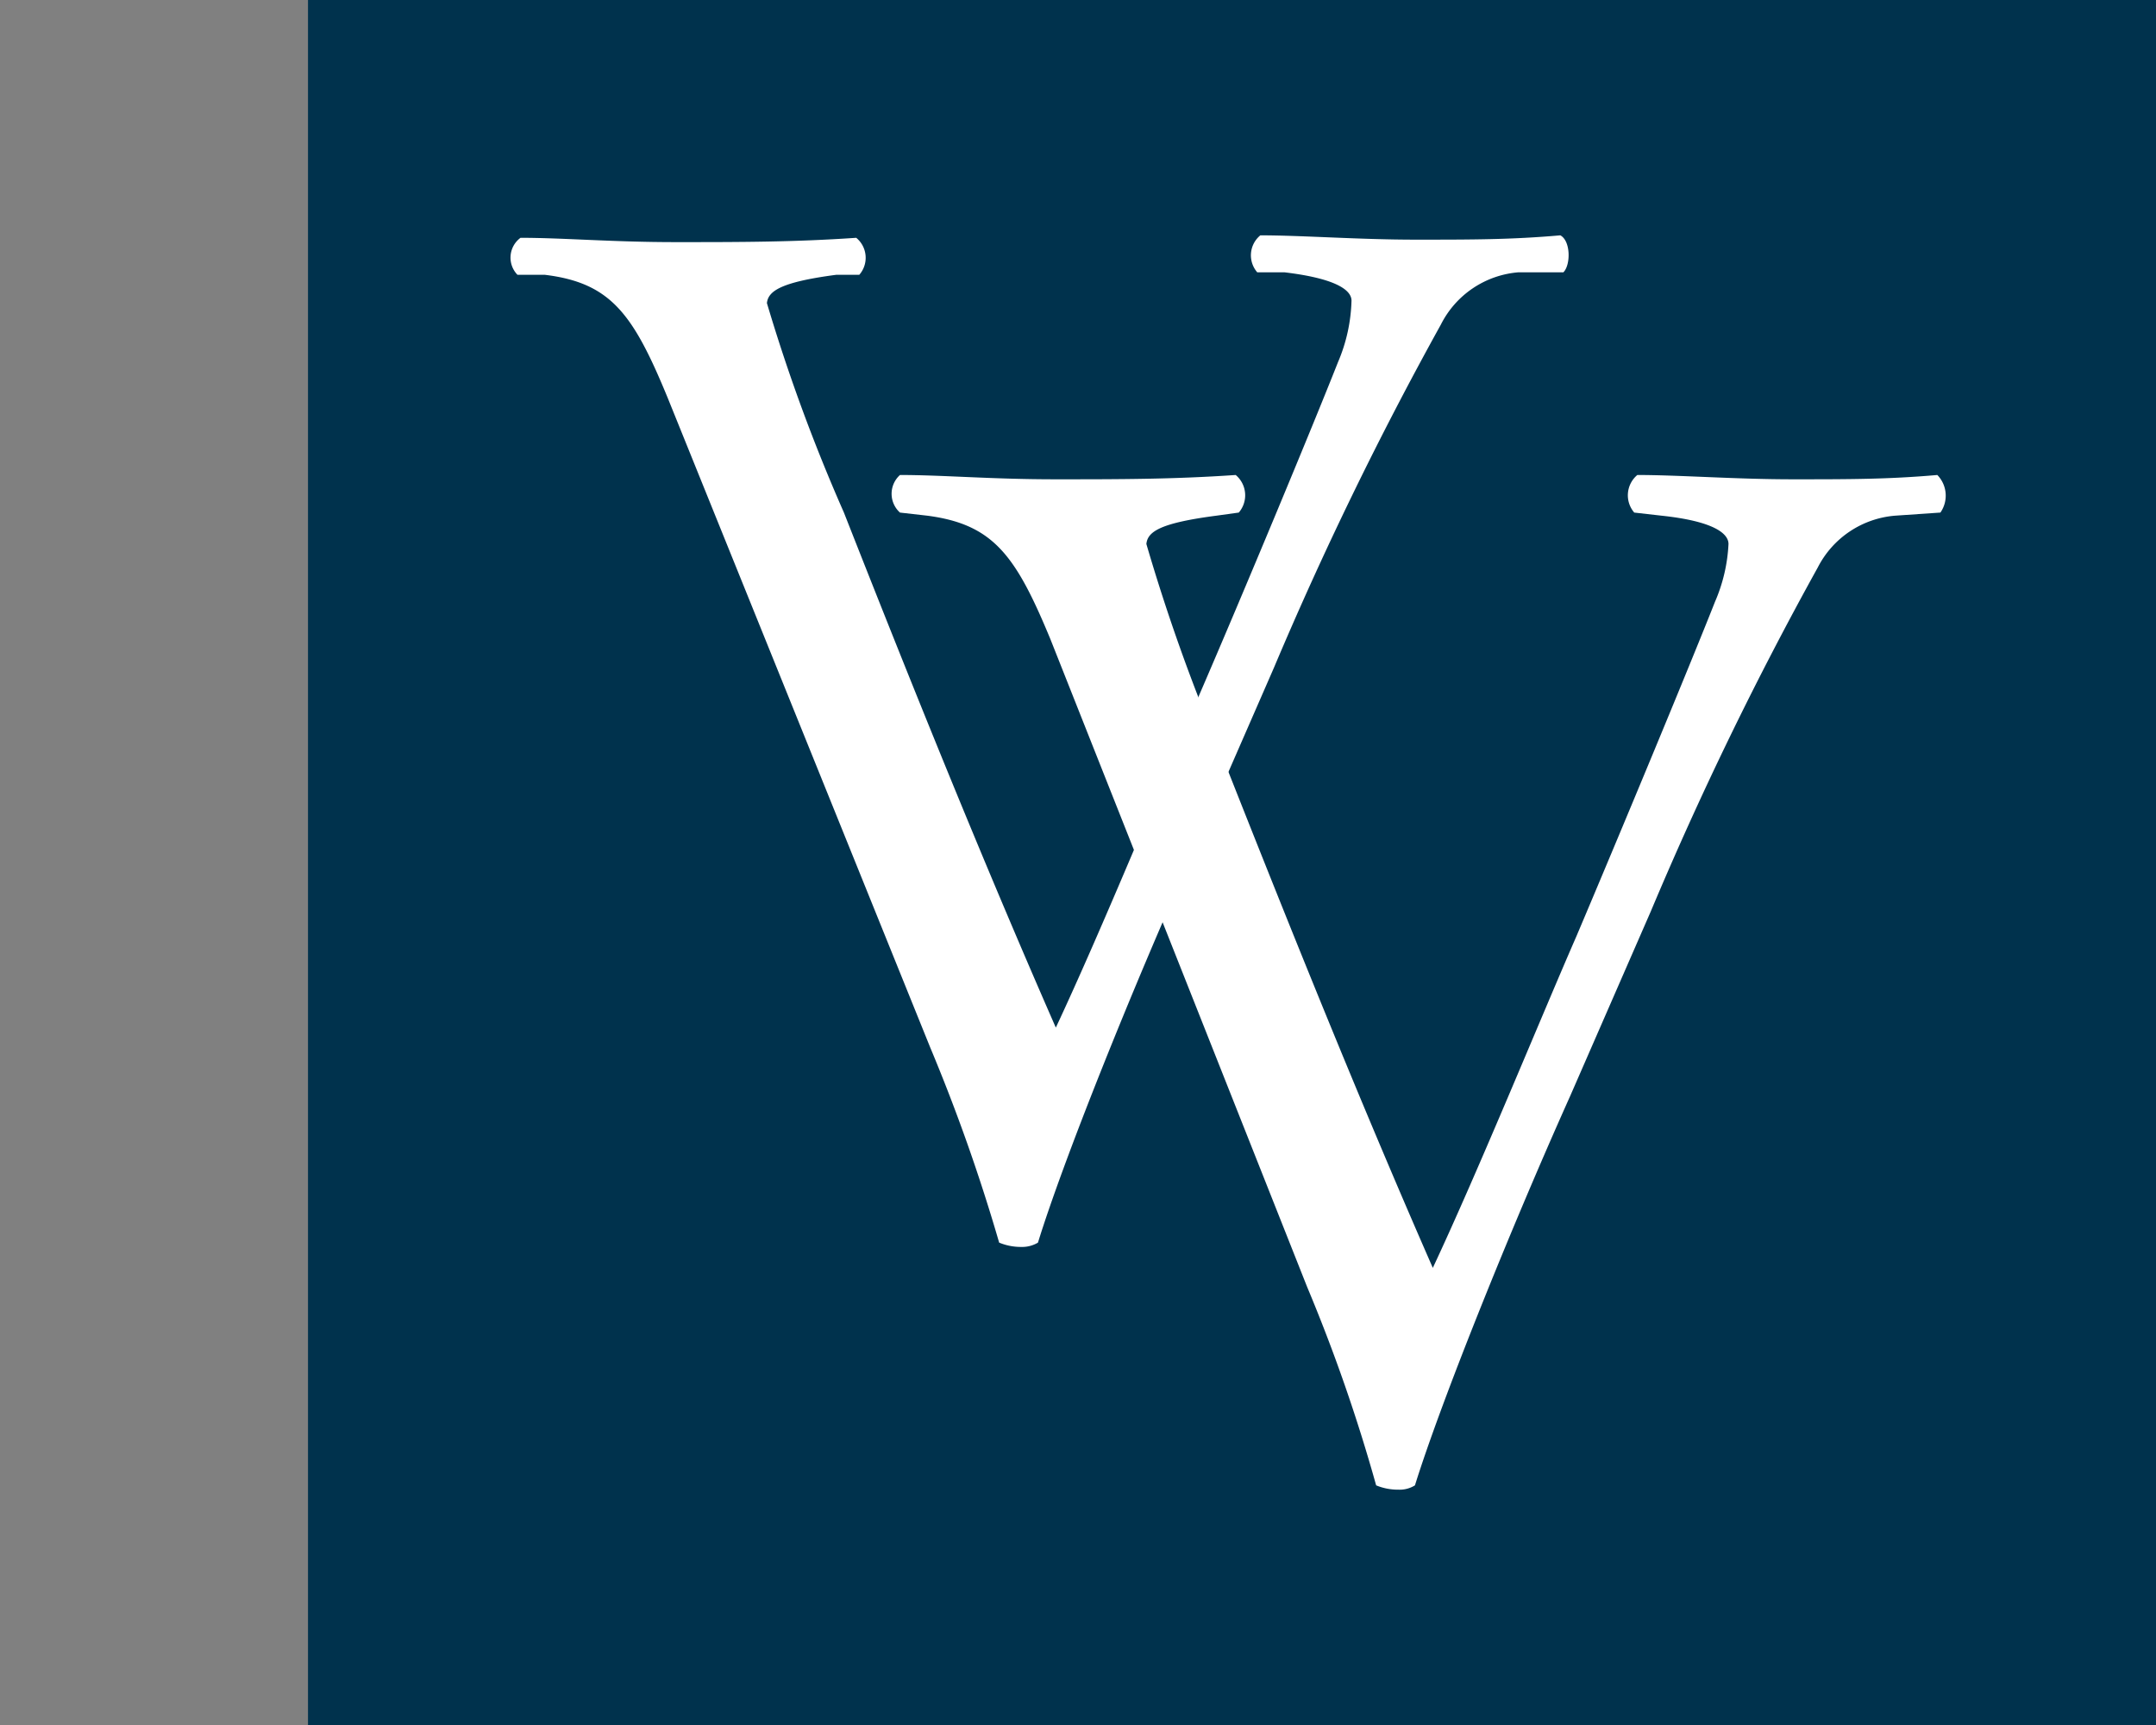
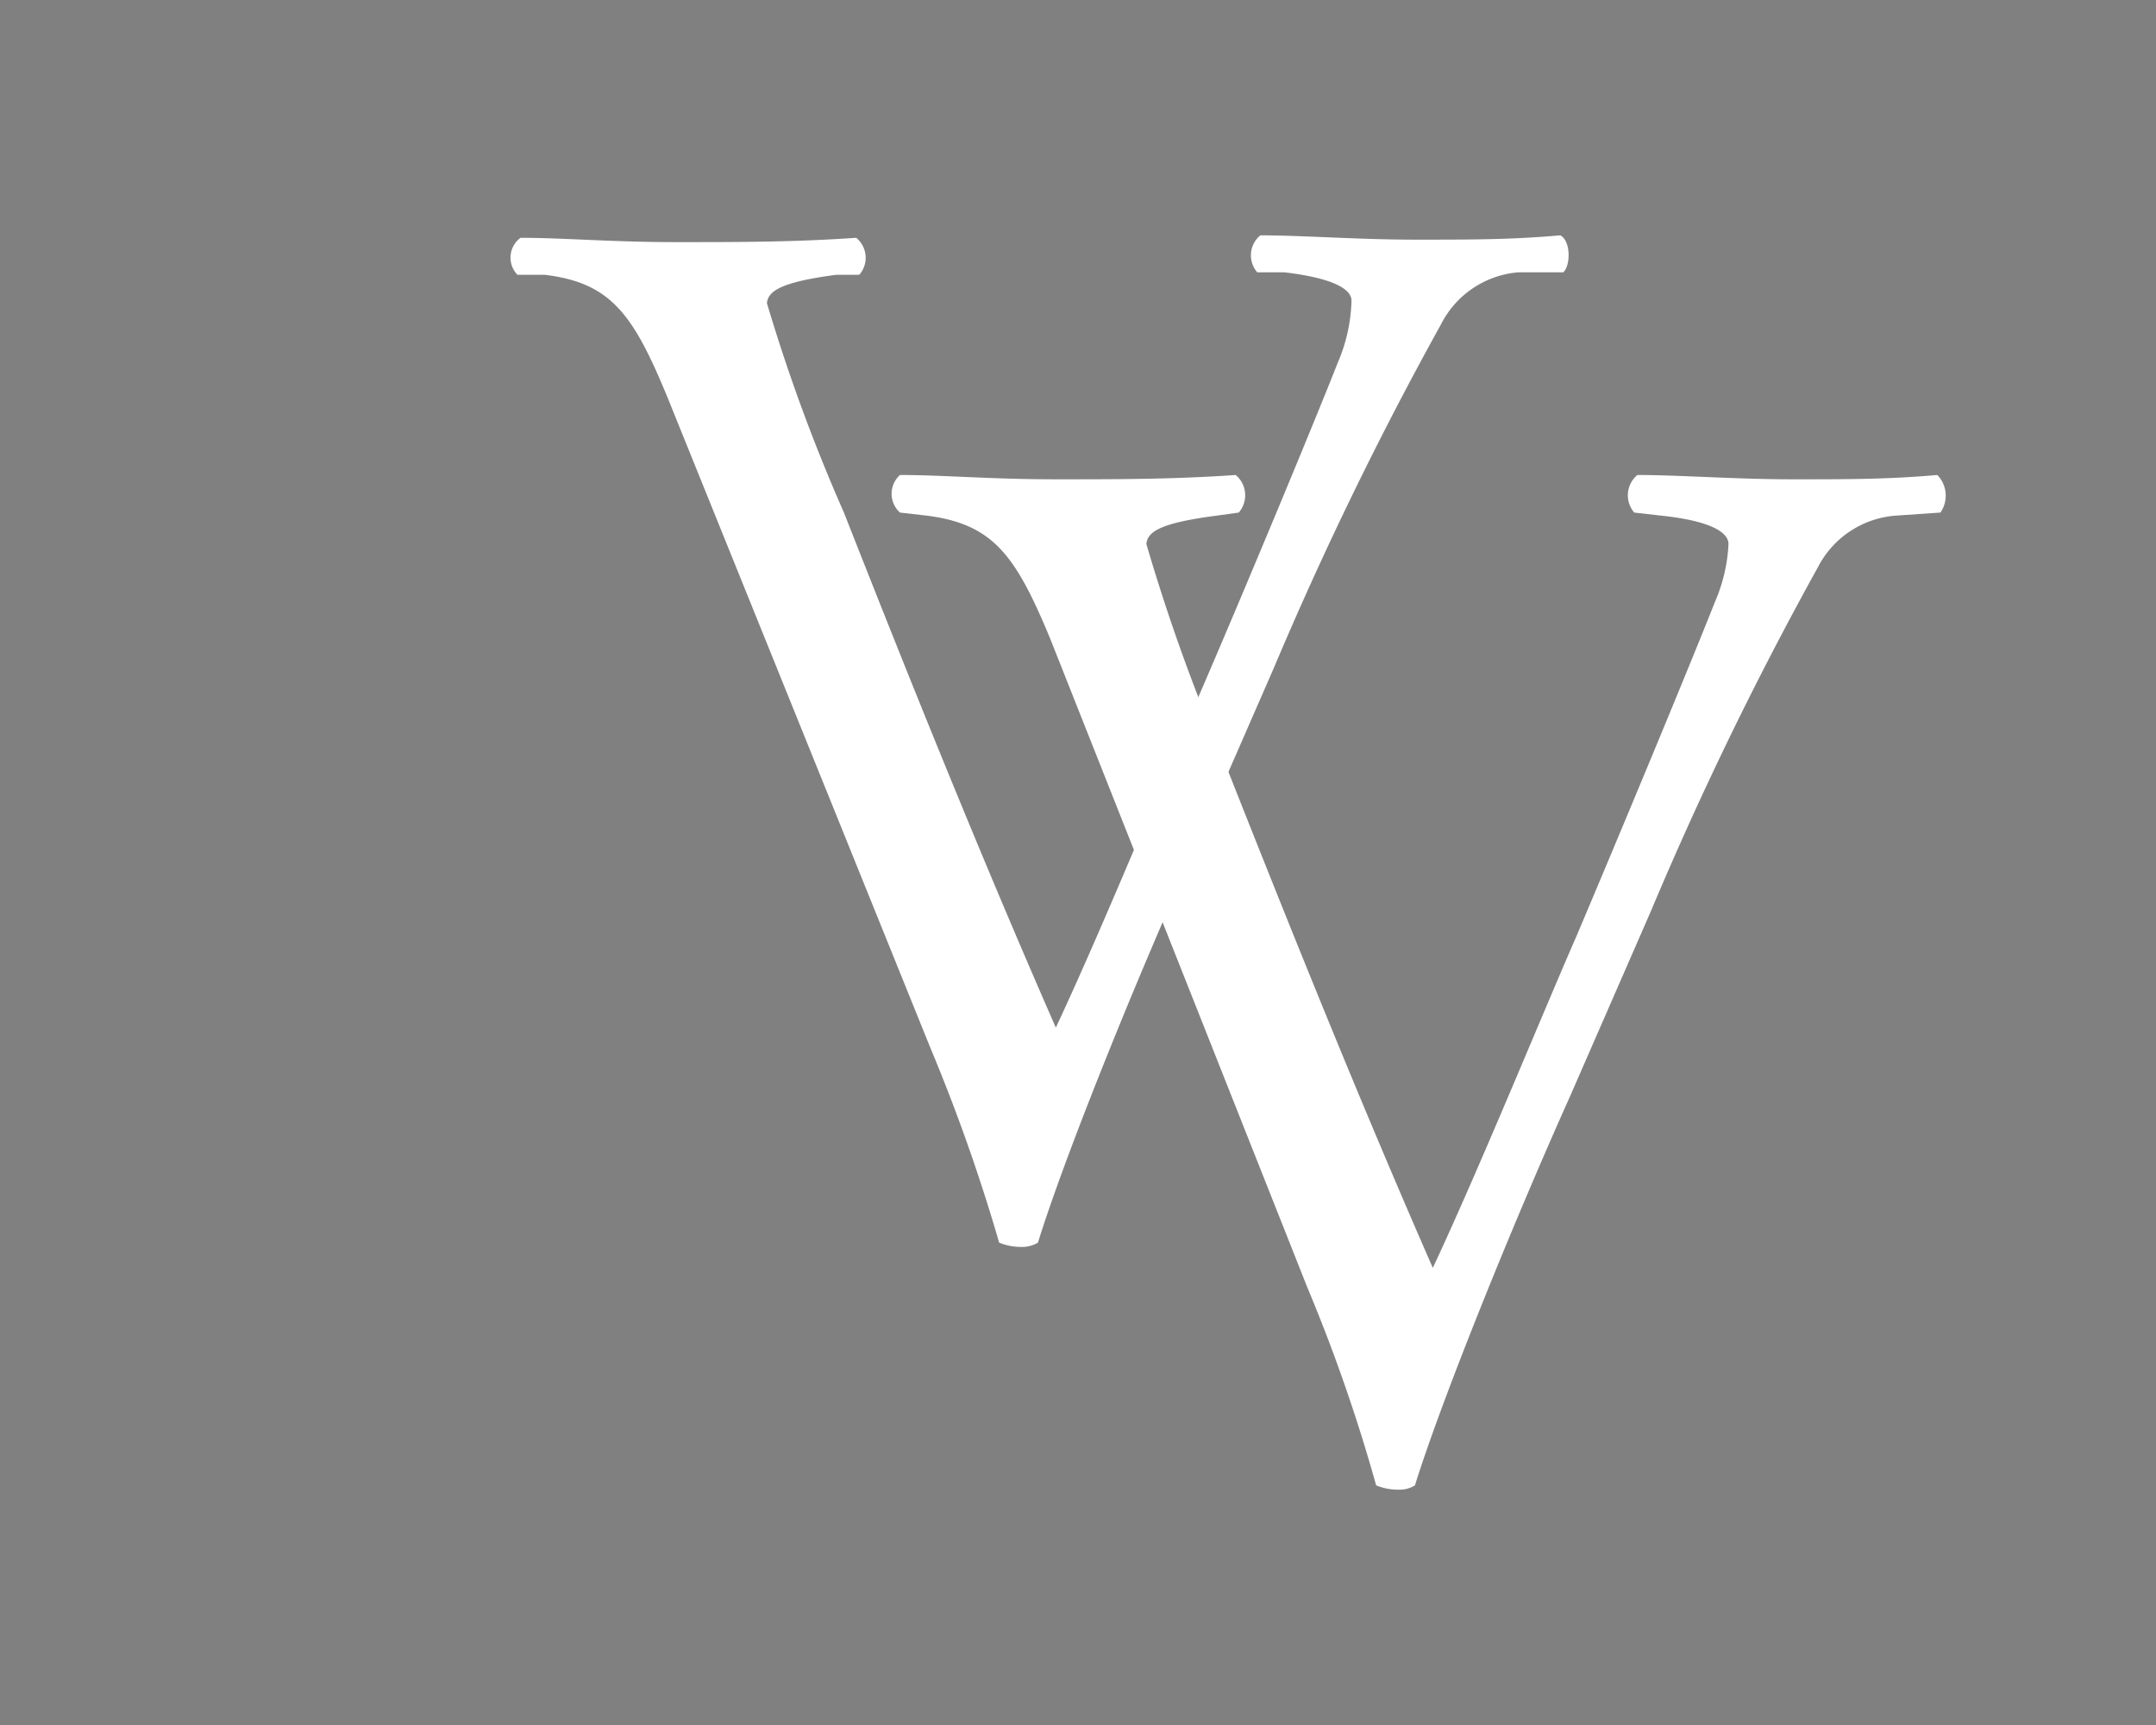
<svg xmlns="http://www.w3.org/2000/svg" id="Calque_1" data-name="Calque 1" width="35" height="28" viewBox="0 0 35 28">
  <rect x="0" y="0" width="35" height="28" fill="#808080" stroke="none" />
  <title>logo-cp-van-vliet-S</title>
-   <rect x="5" width="30" height="28" fill="#00324d" />
  <path d="M10.84,6.46c-.56-1.36-.92-1.87-2-2l-.44,0a.4.4,0,0,1,.05-.6c.7,0,1.48.07,2.52.07s1.91,0,2.93-.07a.42.42,0,0,1,.05.6l-.37,0c-.92.12-1.11.27-1.13.46A28.68,28.68,0,0,0,13.7,8.32c1.11,2.82,2.23,5.6,3.44,8.36.75-1.6,1.77-4.09,2.32-5.38.71-1.64,1.85-4.38,2.26-5.42a2.71,2.71,0,0,0,.22-1c0-.17-.25-.36-1.09-.46l-.44,0a.42.42,0,0,1,.05-.6c.68,0,1.6.07,2.52.07s1.55,0,2.35-.07c.17.09.17.48.05.6l-.73,0a1.55,1.55,0,0,0-1.26.85,58.37,58.37,0,0,0-2.71,5.57l-1.31,3c-1,2.23-2.11,5-2.52,6.33a.5.5,0,0,1-.27.07.92.92,0,0,1-.36-.07A29.47,29.47,0,0,0,15.1,17Z" fill="#fff" />
  <path d="M17.05,10.37c-.56-1.35-.92-1.86-2-2l-.44-.05a.41.41,0,0,1,0-.61c.7,0,1.48.07,2.52.07s1.91,0,2.93-.07a.43.43,0,0,1,.05.61l-.36.05c-.92.12-1.12.26-1.14.46a30.91,30.91,0,0,0,1.21,3.39c1.11,2.81,2.23,5.6,3.44,8.36.75-1.6,1.77-4.1,2.33-5.38.7-1.65,1.84-4.39,2.25-5.43a2.67,2.67,0,0,0,.22-.94c0-.17-.24-.37-1.09-.46l-.44-.05a.43.43,0,0,1,.05-.61c.68,0,1.6.07,2.52.07s1.55,0,2.35-.07a.48.48,0,0,1,.05.61l-.73.05a1.55,1.55,0,0,0-1.26.84,57.6,57.6,0,0,0-2.71,5.58l-1.31,3c-1,2.23-2.11,5-2.52,6.32a.47.47,0,0,1-.27.07.92.92,0,0,1-.36-.07,27.37,27.37,0,0,0-1.12-3.22Z" fill="#fff" />
</svg>